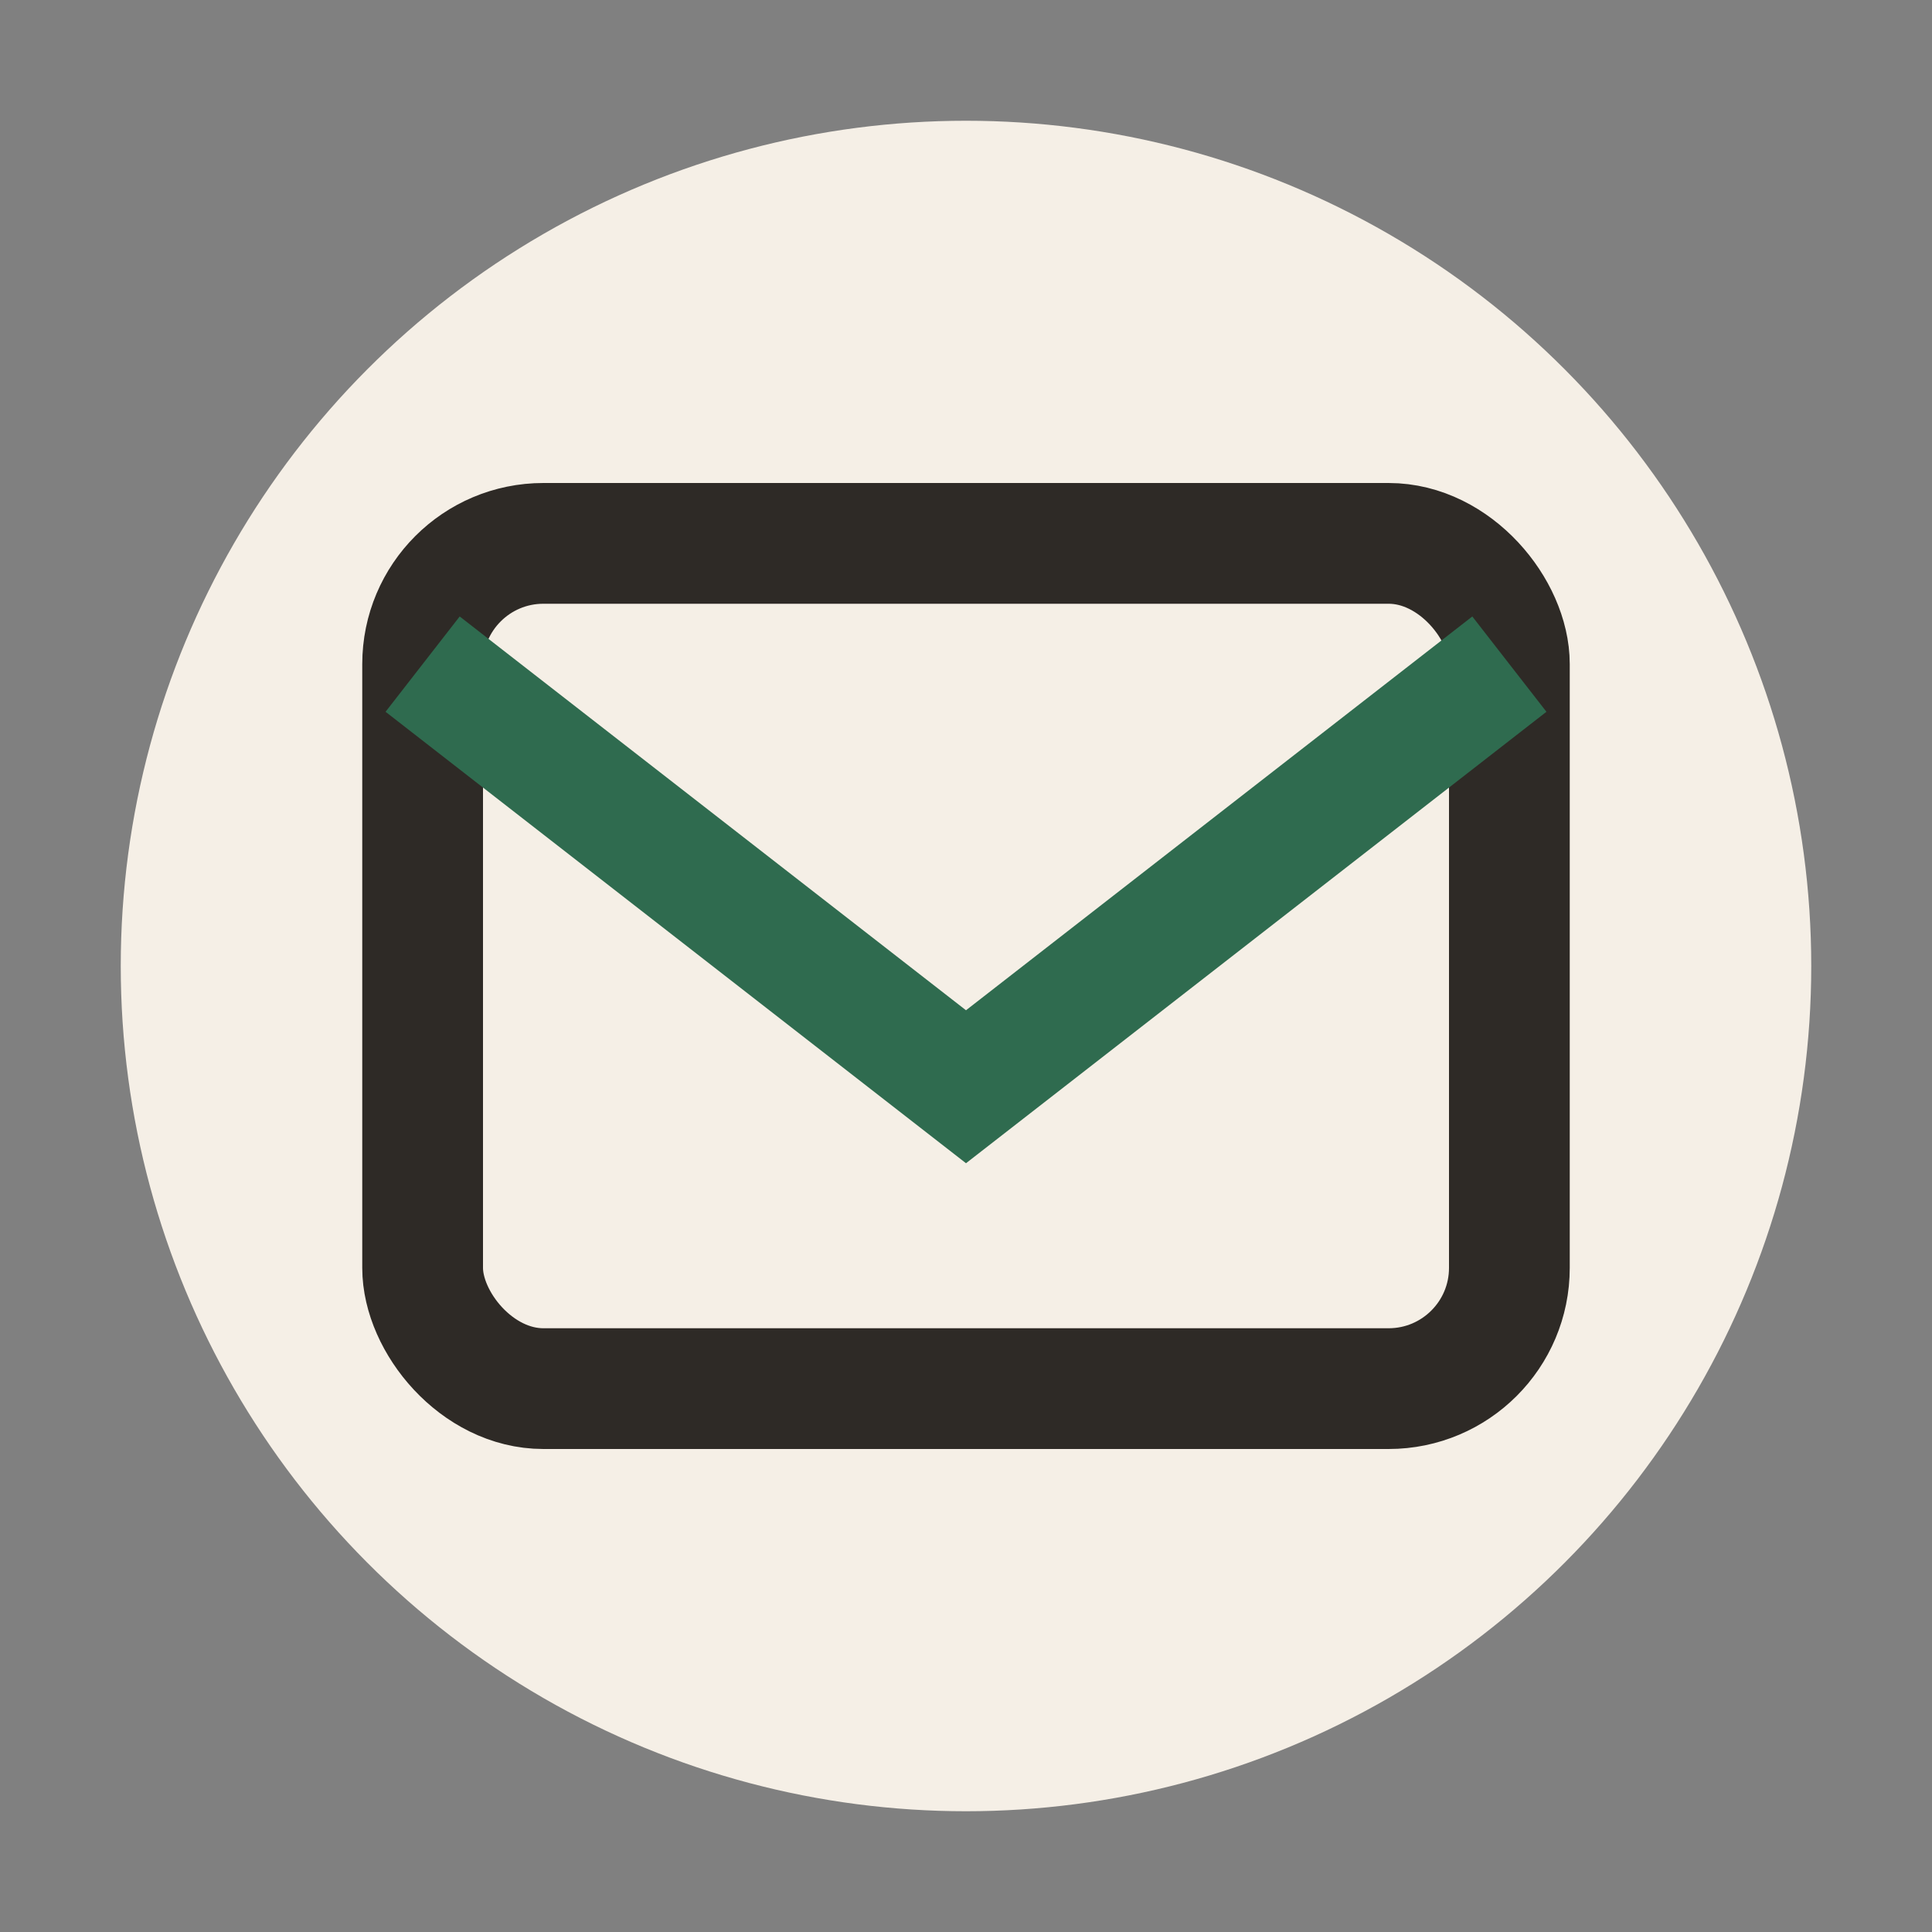
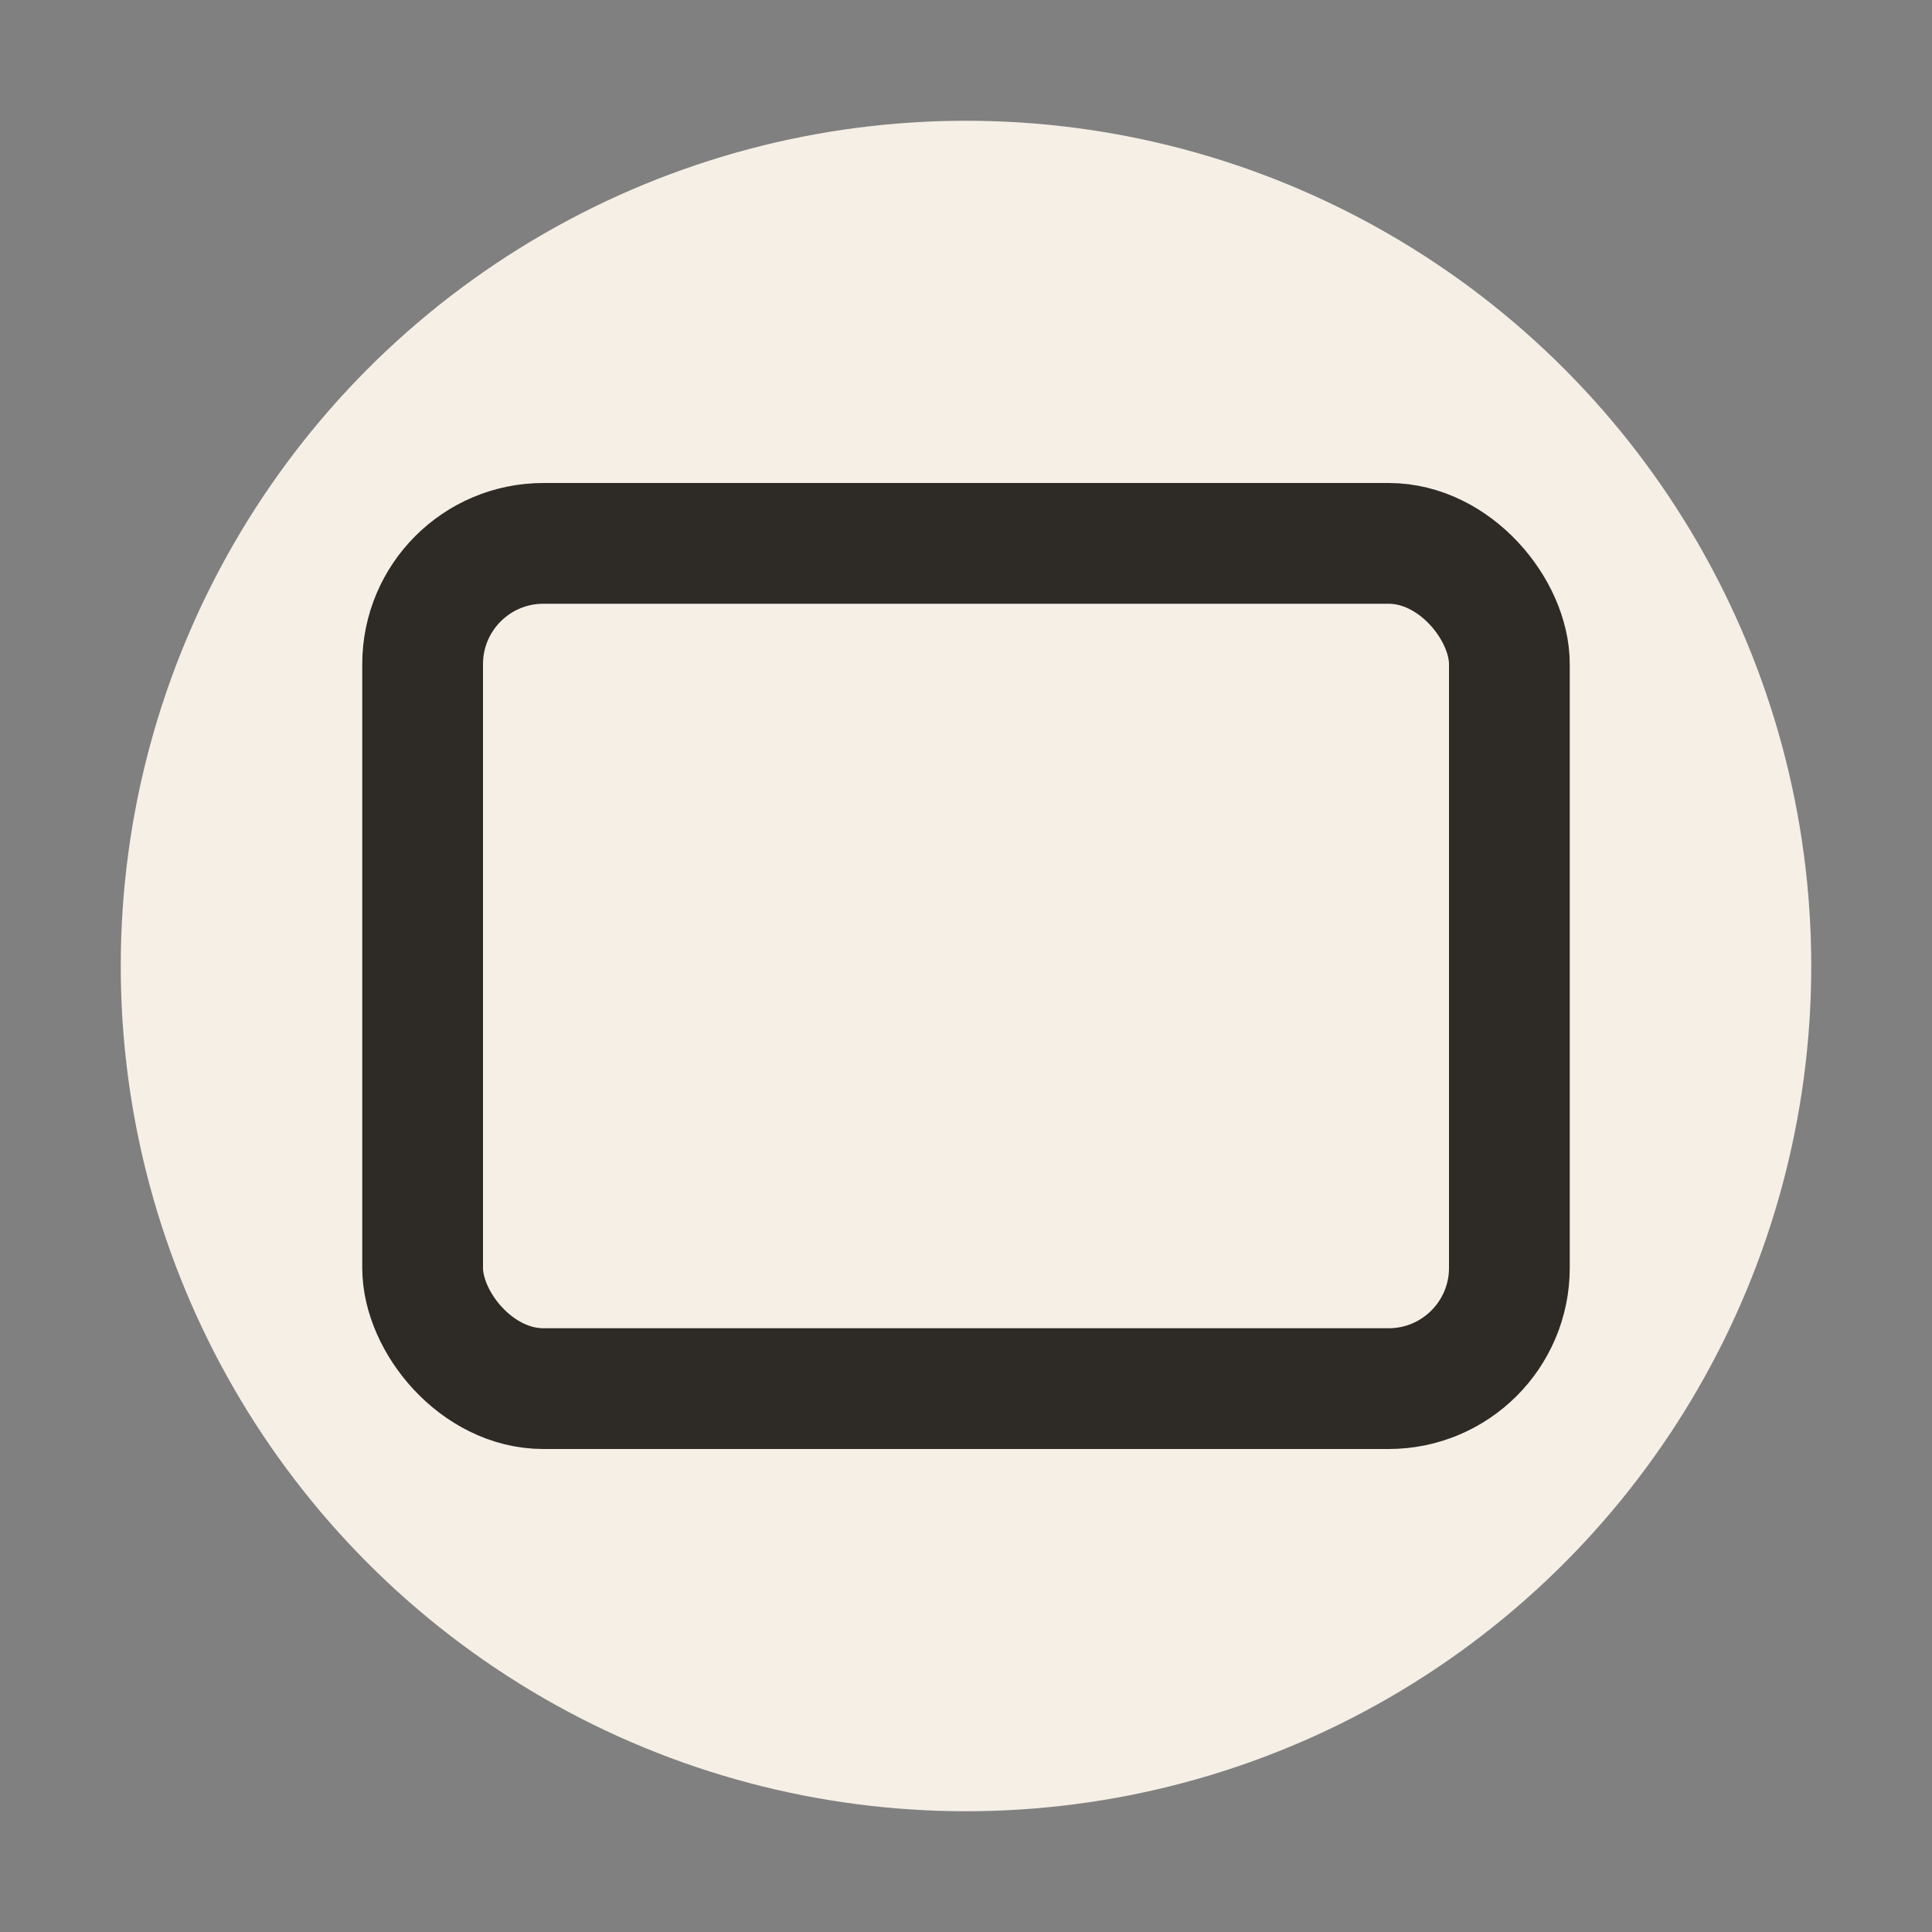
<svg xmlns="http://www.w3.org/2000/svg" width="32" height="32" viewBox="0 0 32 32">
  <rect x="0" y="0" width="32" height="32" fill="#808080" stroke="none" />
  <circle cx="16" cy="16" r="14" fill="#F5EFE6" />
  <rect x="7" y="9" width="18" height="14" rx="2" fill="none" stroke="#2E2A26" stroke-width="2" />
-   <path d="M7 11l9 7 9-7" fill="none" stroke="#2F6B4F" stroke-width="2" />
</svg>